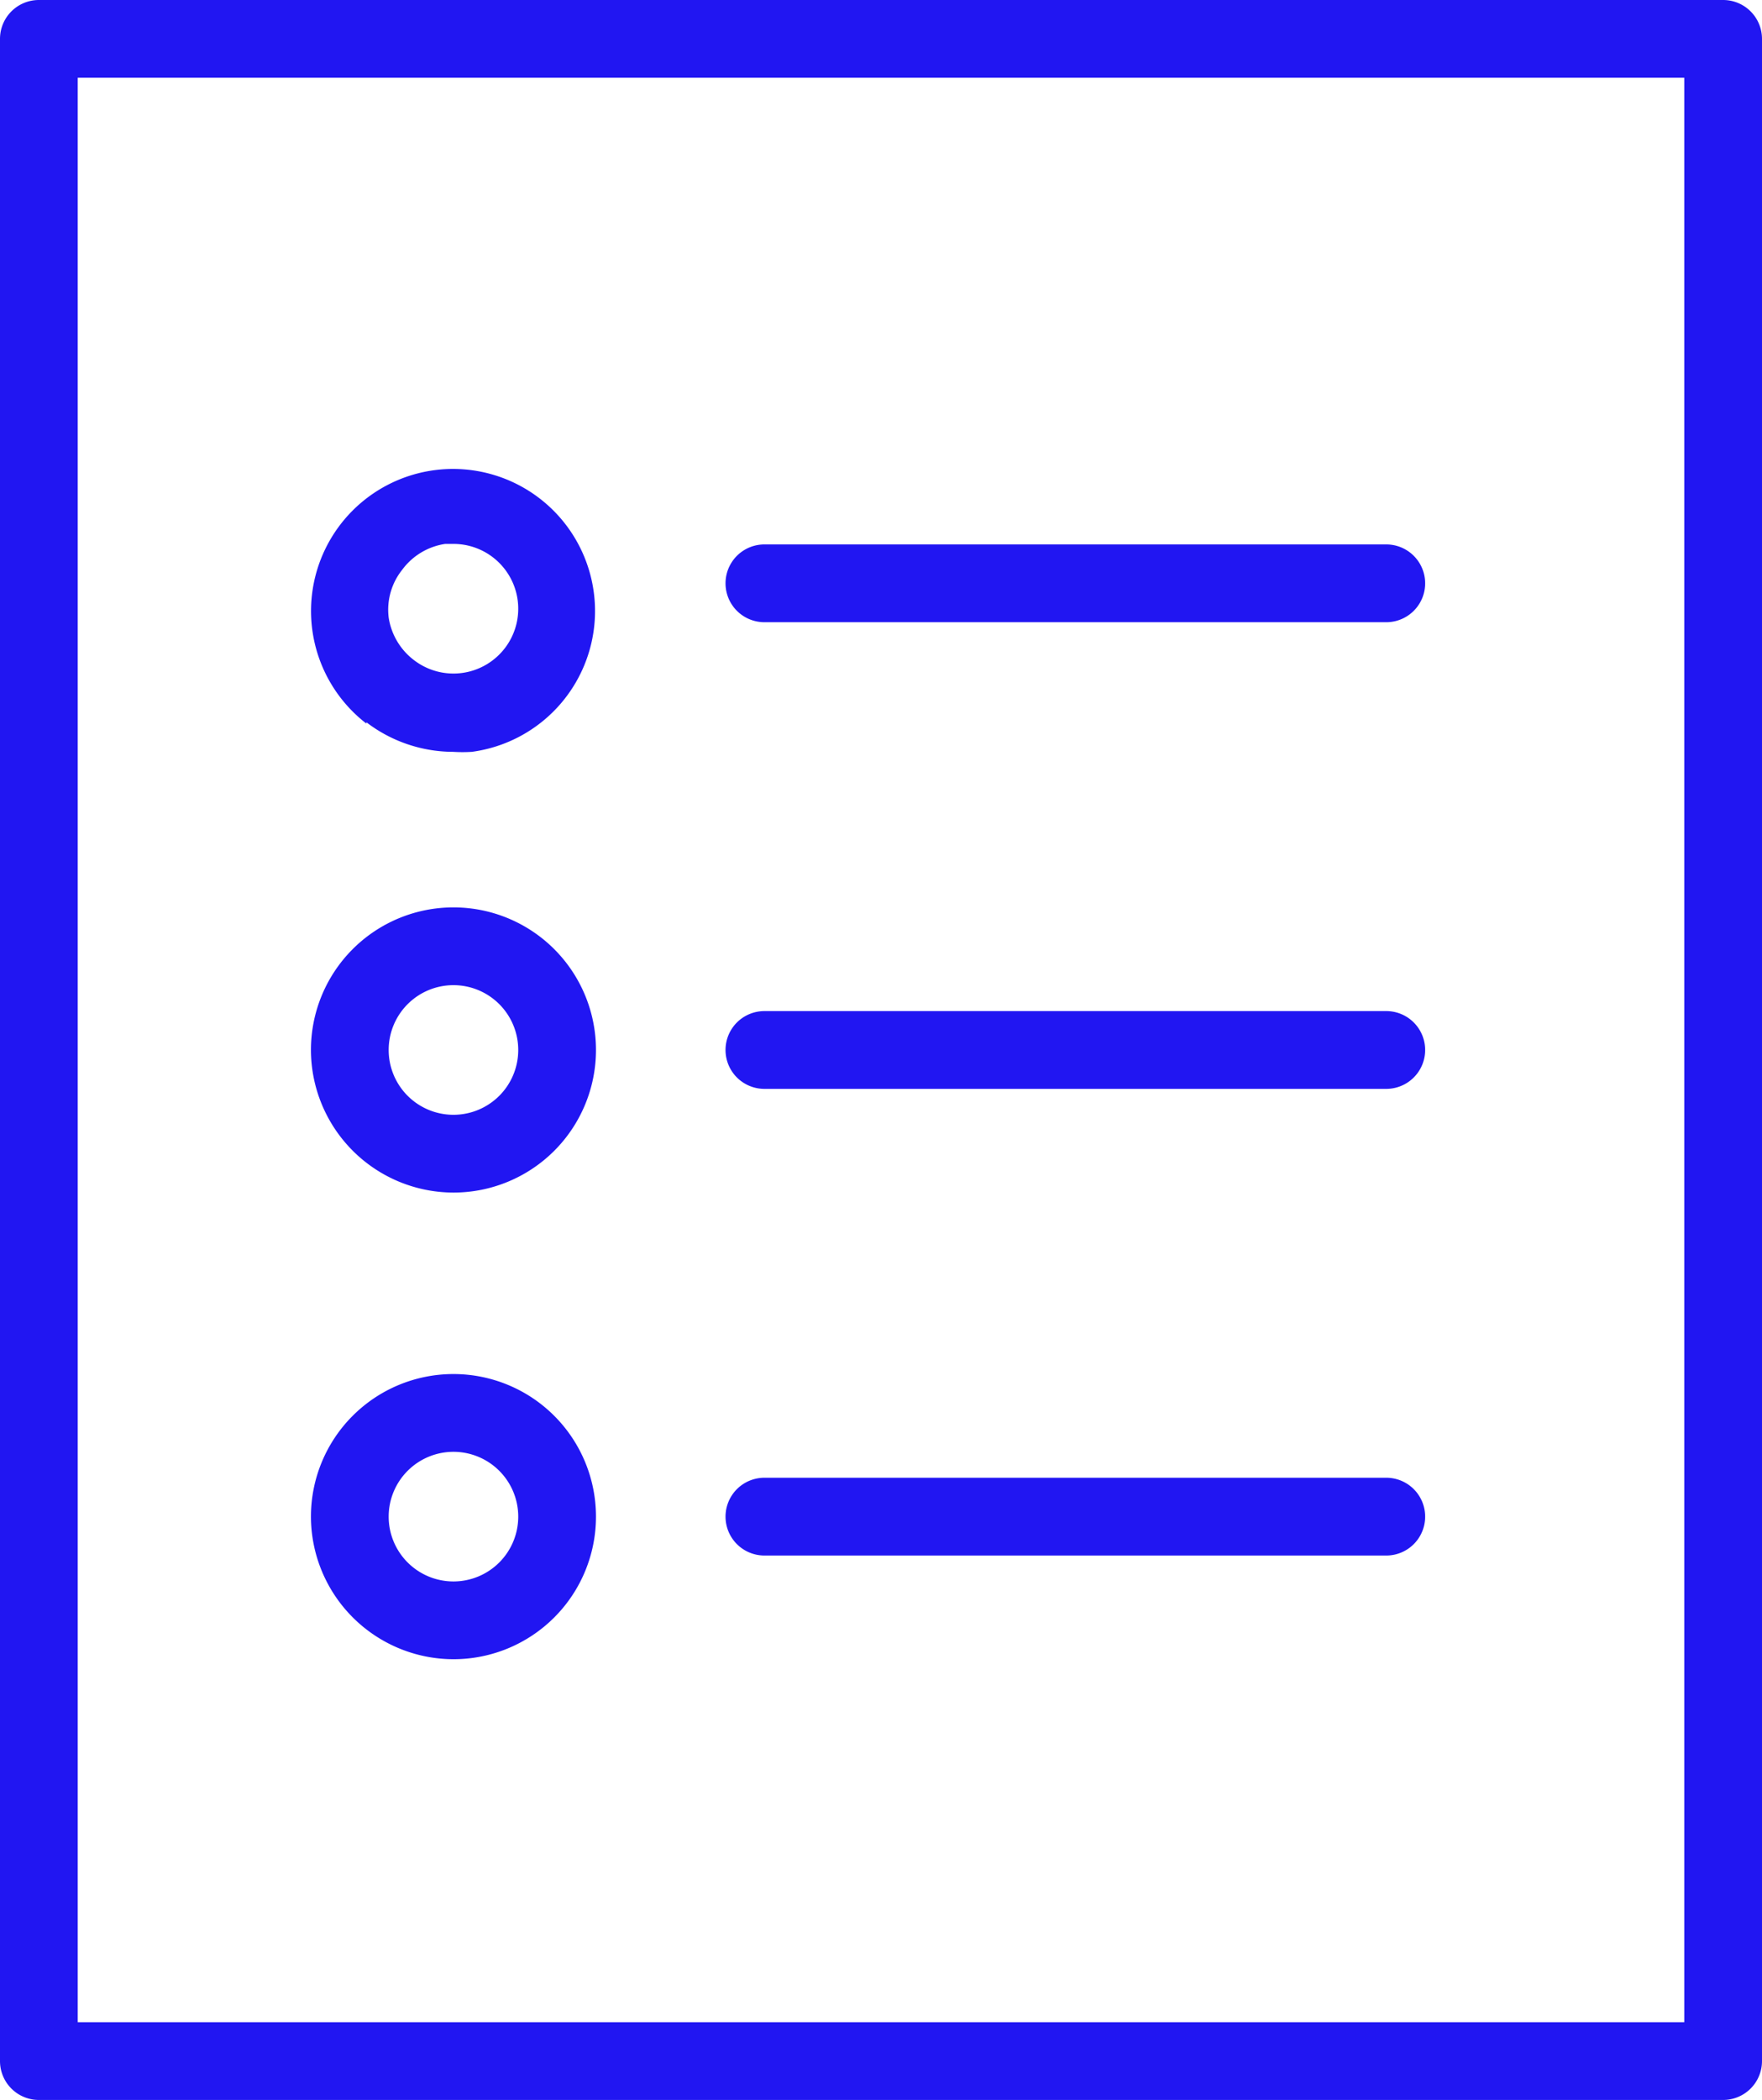
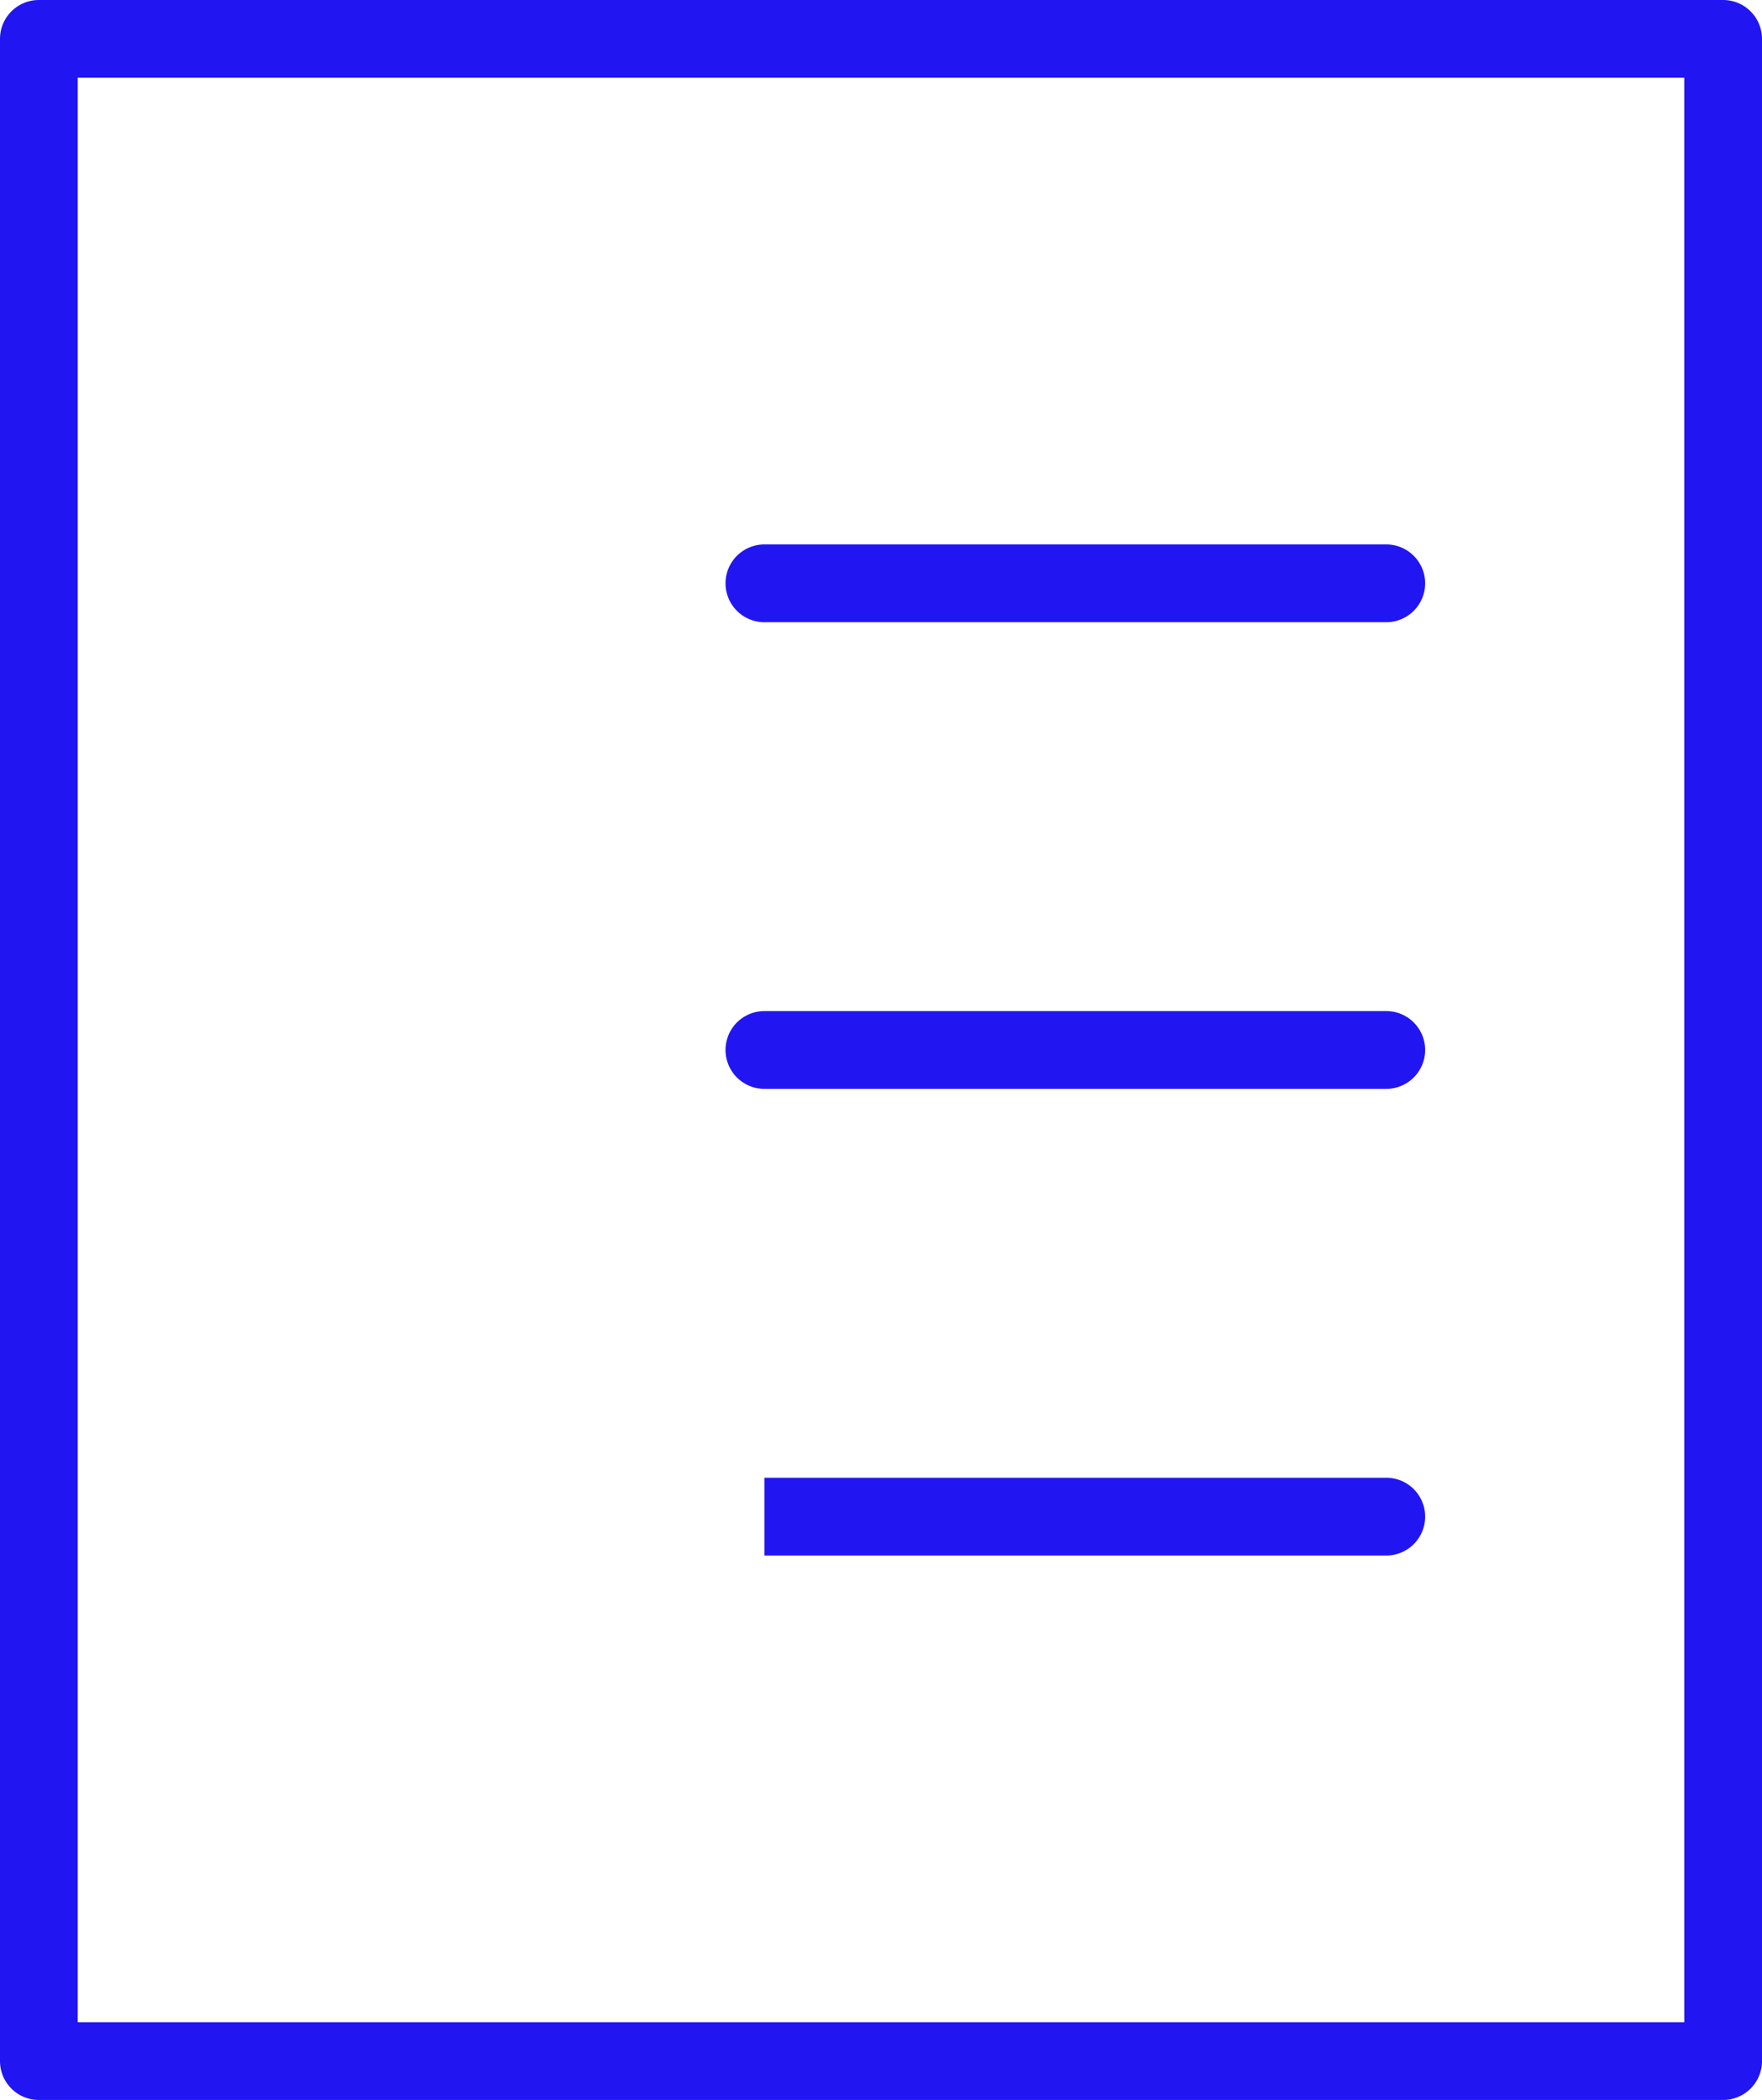
<svg xmlns="http://www.w3.org/2000/svg" id="Layer_1" data-name="Layer 1" viewBox="0 0 68 81">
  <defs>
    <style>.cls-1{fill:#2116f2;}</style>
  </defs>
  <title>5</title>
  <path class="cls-1" d="M82.5,9.25h-65a1.5,1.5,0,0,0-1.5,1.5v78a1.5,1.5,0,0,0,1.5,1.5h65a1.5,1.5,0,0,0,1.5-1.5v-78A1.5,1.5,0,0,0,82.5,9.25Zm-1.5,78H19v-75H81Z" transform="translate(-16 -9.25)" />
  <path class="cls-1" d="M45.5,33.25h24a1.5,1.5,0,0,0,0-3h-24a1.5,1.5,0,0,0,0,3Z" transform="translate(-16 -9.25)" />
  <path class="cls-1" d="M45.5,51.25h24a1.5,1.5,0,0,0,0-3h-24a1.5,1.5,0,0,0,0,3Z" transform="translate(-16 -9.25)" />
-   <path class="cls-1" d="M45.5,69.25h24a1.5,1.5,0,0,0,0-3h-24a1.5,1.5,0,0,0,0,3Z" transform="translate(-16 -9.25)" />
-   <path class="cls-1" d="M30.14,37.11a5.53,5.53,0,0,0,3.35,1.14,5.81,5.81,0,0,0,.72,0,5.48,5.48,0,1,0-4.07-1.09Zm1.38-5.88a2.52,2.52,0,0,1,1.66-1l.33,0A2.5,2.5,0,1,1,32,34.73,2.54,2.54,0,0,1,31,33.07,2.47,2.47,0,0,1,31.52,31.23Z" transform="translate(-16 -9.25)" />
-   <path class="cls-1" d="M33.5,55.25a5.5,5.5,0,1,0-5.5-5.5A5.51,5.51,0,0,0,33.5,55.25Zm0-8a2.5,2.5,0,1,1-2.5,2.5A2.5,2.5,0,0,1,33.5,47.25Z" transform="translate(-16 -9.25)" />
-   <path class="cls-1" d="M33.5,73.25a5.5,5.5,0,1,0-5.5-5.5A5.51,5.51,0,0,0,33.5,73.25Zm0-8a2.5,2.5,0,1,1-2.5,2.5A2.5,2.5,0,0,1,33.5,65.25Z" transform="translate(-16 -9.25)" />
+   <path class="cls-1" d="M45.5,69.25h24a1.5,1.5,0,0,0,0-3h-24Z" transform="translate(-16 -9.25)" />
</svg>